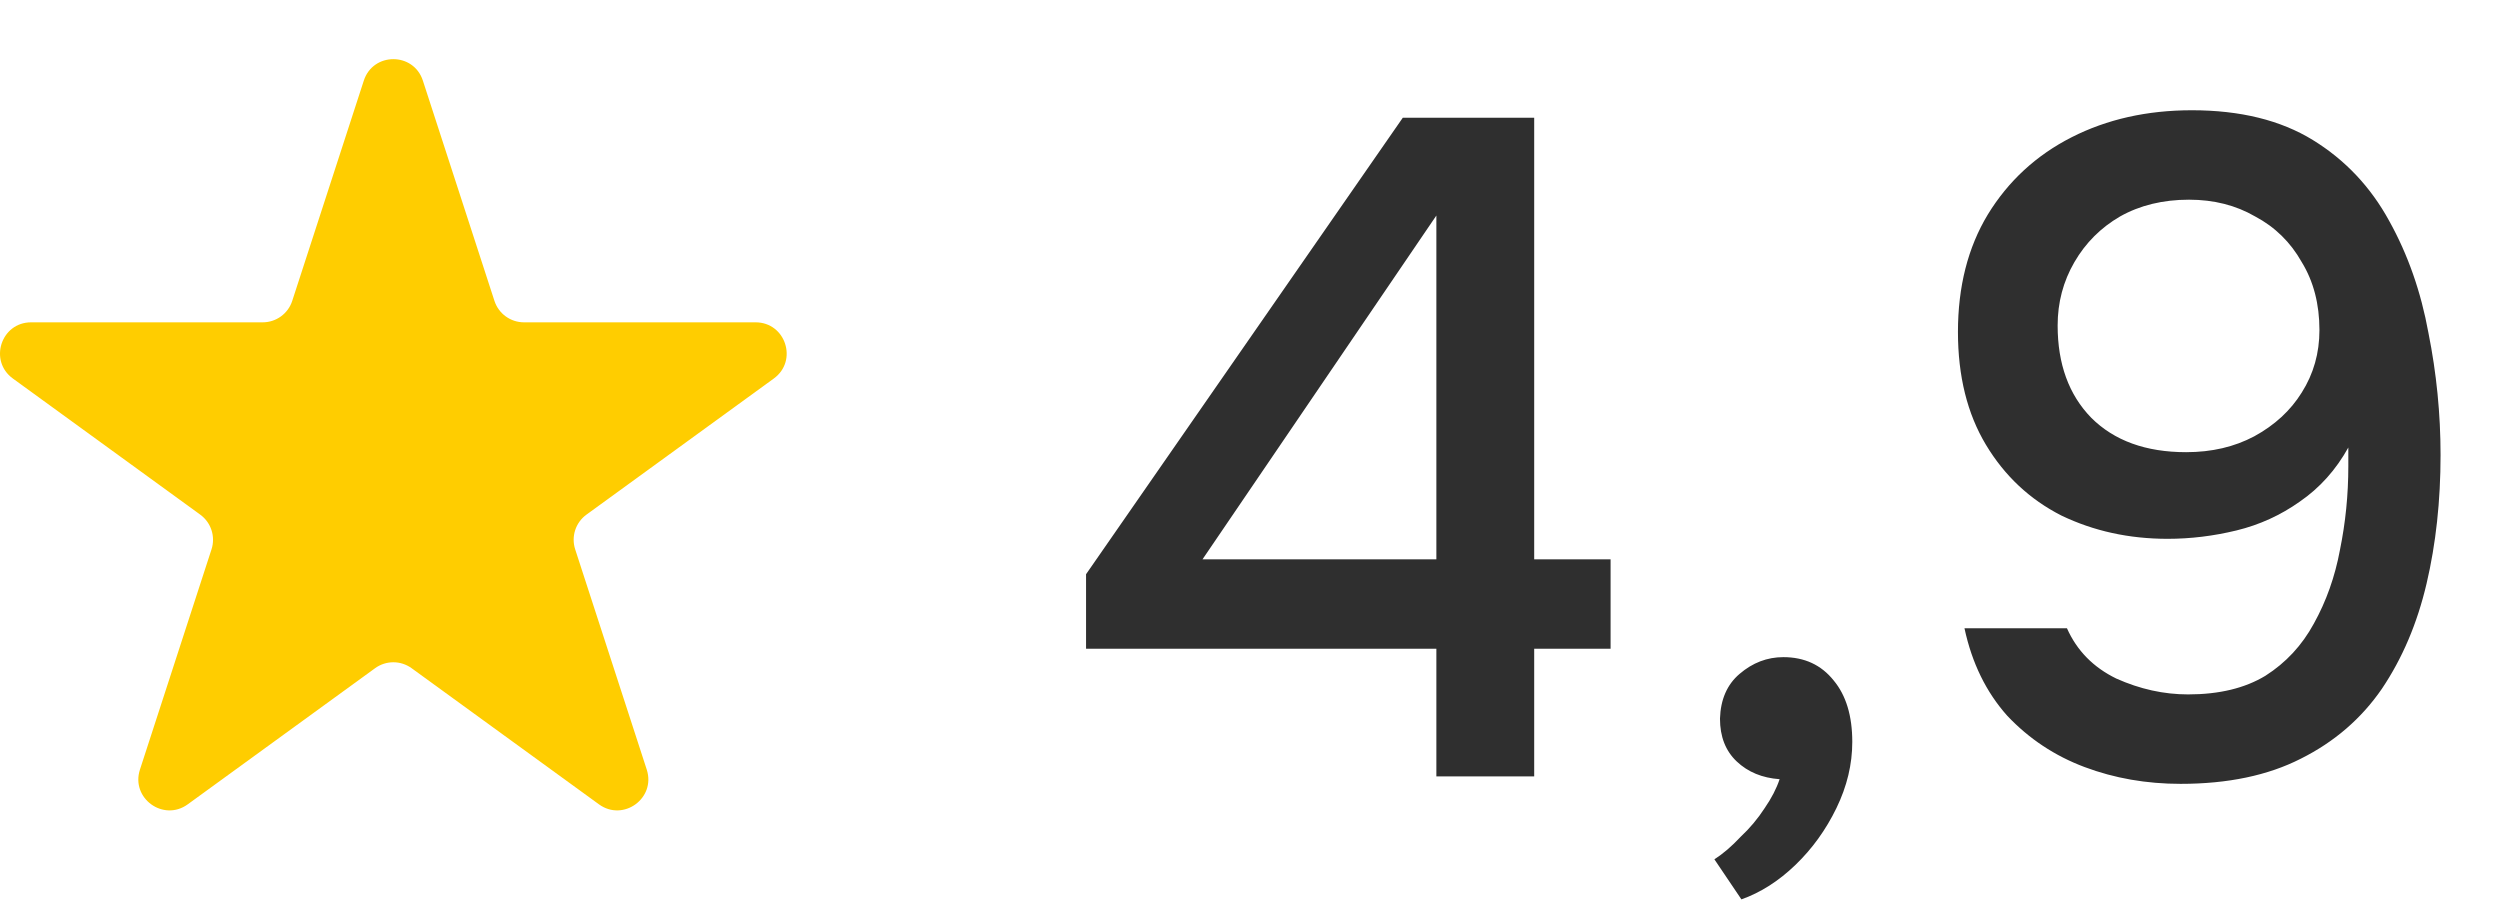
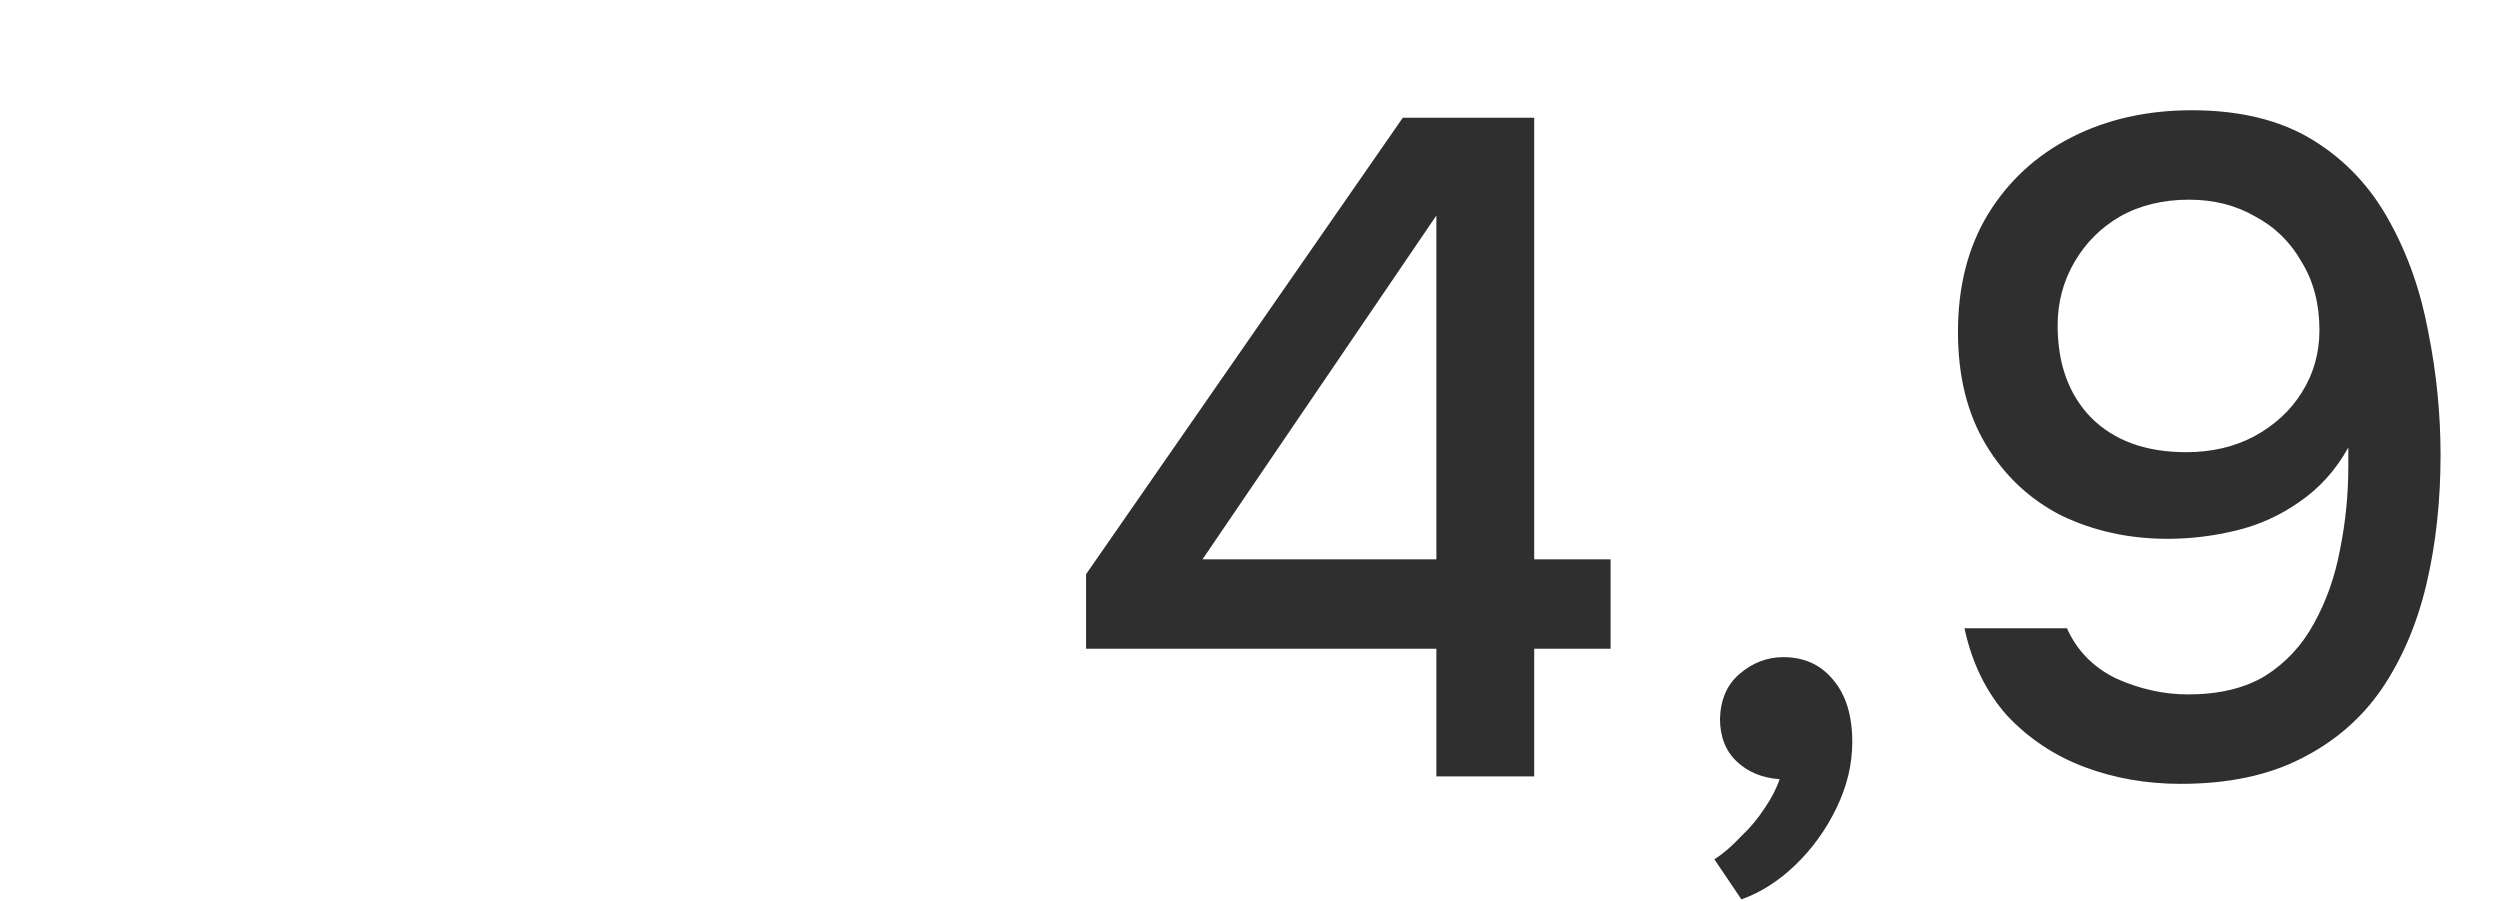
<svg xmlns="http://www.w3.org/2000/svg" width="161" height="58" viewBox="0 0 161 58" fill="none">
-   <path d="M23.429 5.192C24.028 3.349 26.635 3.349 27.233 5.192L31.842 19.376C32.11 20.2 32.878 20.758 33.744 20.758H48.659C50.596 20.758 51.402 23.237 49.834 24.376L37.768 33.142C37.067 33.652 36.774 34.554 37.042 35.379L41.651 49.563C42.249 51.406 40.14 52.938 38.573 51.799L26.507 43.032C25.806 42.523 24.857 42.523 24.156 43.032L12.09 51.799C10.522 52.938 8.413 51.406 9.012 49.563L13.621 35.379C13.889 34.554 13.595 33.652 12.894 33.142L0.828 24.376C-0.739 23.237 0.066 20.758 2.004 20.758H16.918C17.785 20.758 18.553 20.2 18.82 19.376L23.429 5.192Z" fill="#FFCD00" />
  <path d="M92.502 50V41.78H69.942V36.98L90.342 7.58H98.802V36.02H103.722V41.78H98.802V50H92.502ZM77.442 36.02H92.502V13.88L77.442 36.02ZM112.147 57.92L110.407 55.34C110.967 54.98 111.527 54.5 112.087 53.9C112.687 53.34 113.207 52.72 113.647 52.04C114.087 51.4 114.407 50.78 114.607 50.18C113.487 50.1 112.567 49.72 111.847 49.04C111.127 48.36 110.767 47.44 110.767 46.28C110.807 45.04 111.227 44.08 112.027 43.4C112.867 42.68 113.807 42.32 114.847 42.32C116.207 42.32 117.287 42.82 118.087 43.82C118.887 44.78 119.287 46.1 119.287 47.78C119.287 49.22 118.947 50.64 118.267 52.04C117.587 53.44 116.707 54.66 115.627 55.7C114.547 56.74 113.387 57.48 112.147 57.92ZM140.432 50.48C138.232 50.48 136.172 50.12 134.252 49.4C132.332 48.68 130.672 47.58 129.272 46.1C127.912 44.58 126.992 42.7 126.512 40.46H133.112C133.752 41.9 134.812 42.98 136.292 43.7C137.812 44.38 139.352 44.72 140.912 44.72C142.912 44.72 144.572 44.32 145.892 43.52C147.212 42.68 148.252 41.56 149.012 40.16C149.812 38.72 150.372 37.14 150.692 35.42C151.052 33.66 151.232 31.86 151.232 30.02C151.232 29.82 151.232 29.62 151.232 29.42C151.232 29.18 151.232 28.98 151.232 28.82C150.432 30.26 149.392 31.42 148.112 32.3C146.872 33.18 145.512 33.8 144.032 34.16C142.552 34.52 141.072 34.7 139.592 34.7C137.112 34.7 134.832 34.2 132.752 33.2C130.712 32.16 129.092 30.64 127.892 28.64C126.692 26.64 126.092 24.22 126.092 21.38C126.092 18.46 126.732 15.94 128.012 13.82C129.332 11.66 131.132 10 133.412 8.84C135.692 7.68 138.272 7.1 141.152 7.1C144.272 7.1 146.872 7.74 148.952 9.02C151.032 10.3 152.672 12.04 153.872 14.24C155.072 16.4 155.912 18.8 156.392 21.44C156.912 24.04 157.172 26.66 157.172 29.3C157.172 32.26 156.872 35.02 156.272 37.58C155.672 40.14 154.712 42.4 153.392 44.36C152.072 46.28 150.332 47.78 148.172 48.86C146.052 49.94 143.472 50.48 140.432 50.48ZM140.792 29.12C142.432 29.12 143.892 28.78 145.172 28.1C146.492 27.38 147.512 26.44 148.232 25.28C148.992 24.08 149.372 22.74 149.372 21.26C149.372 19.58 148.992 18.12 148.232 16.88C147.512 15.6 146.512 14.62 145.232 13.94C143.992 13.22 142.572 12.86 140.972 12.86C139.292 12.86 137.812 13.22 136.532 13.94C135.292 14.66 134.312 15.64 133.592 16.88C132.872 18.12 132.512 19.48 132.512 20.96C132.512 23.44 133.232 25.42 134.672 26.9C136.152 28.38 138.192 29.12 140.792 29.12Z" fill="#2F2F2F" />
</svg>